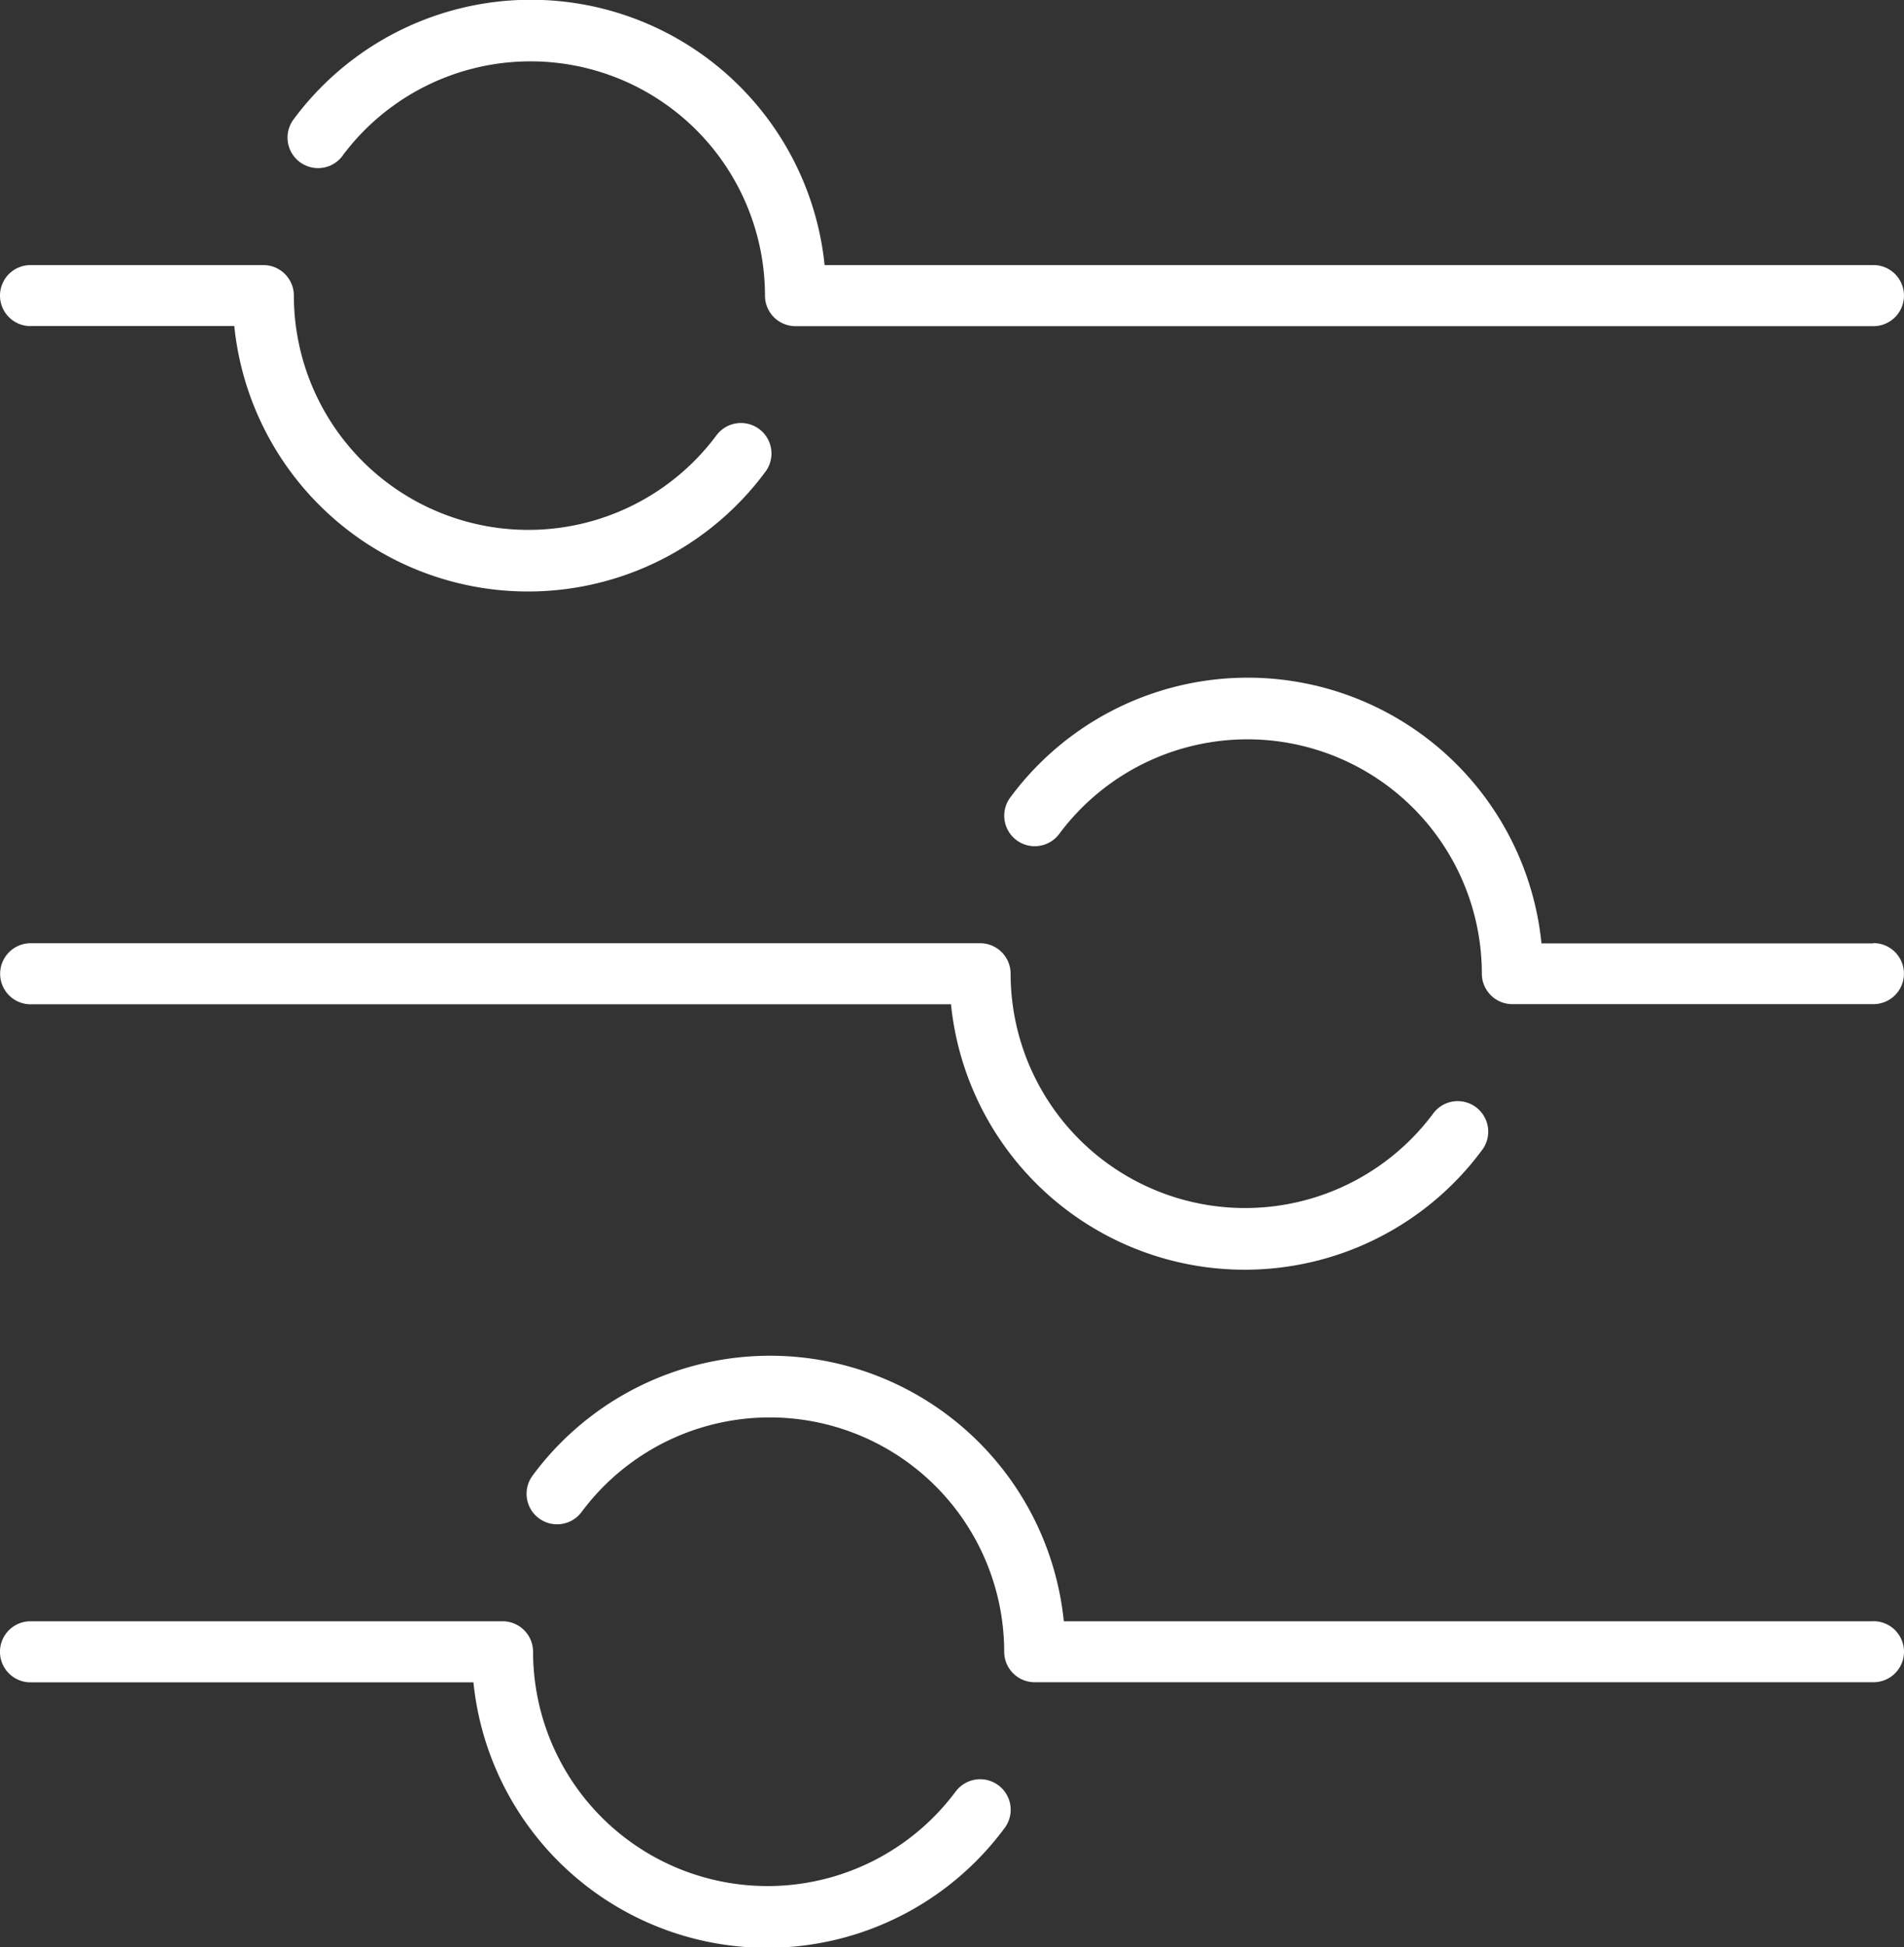
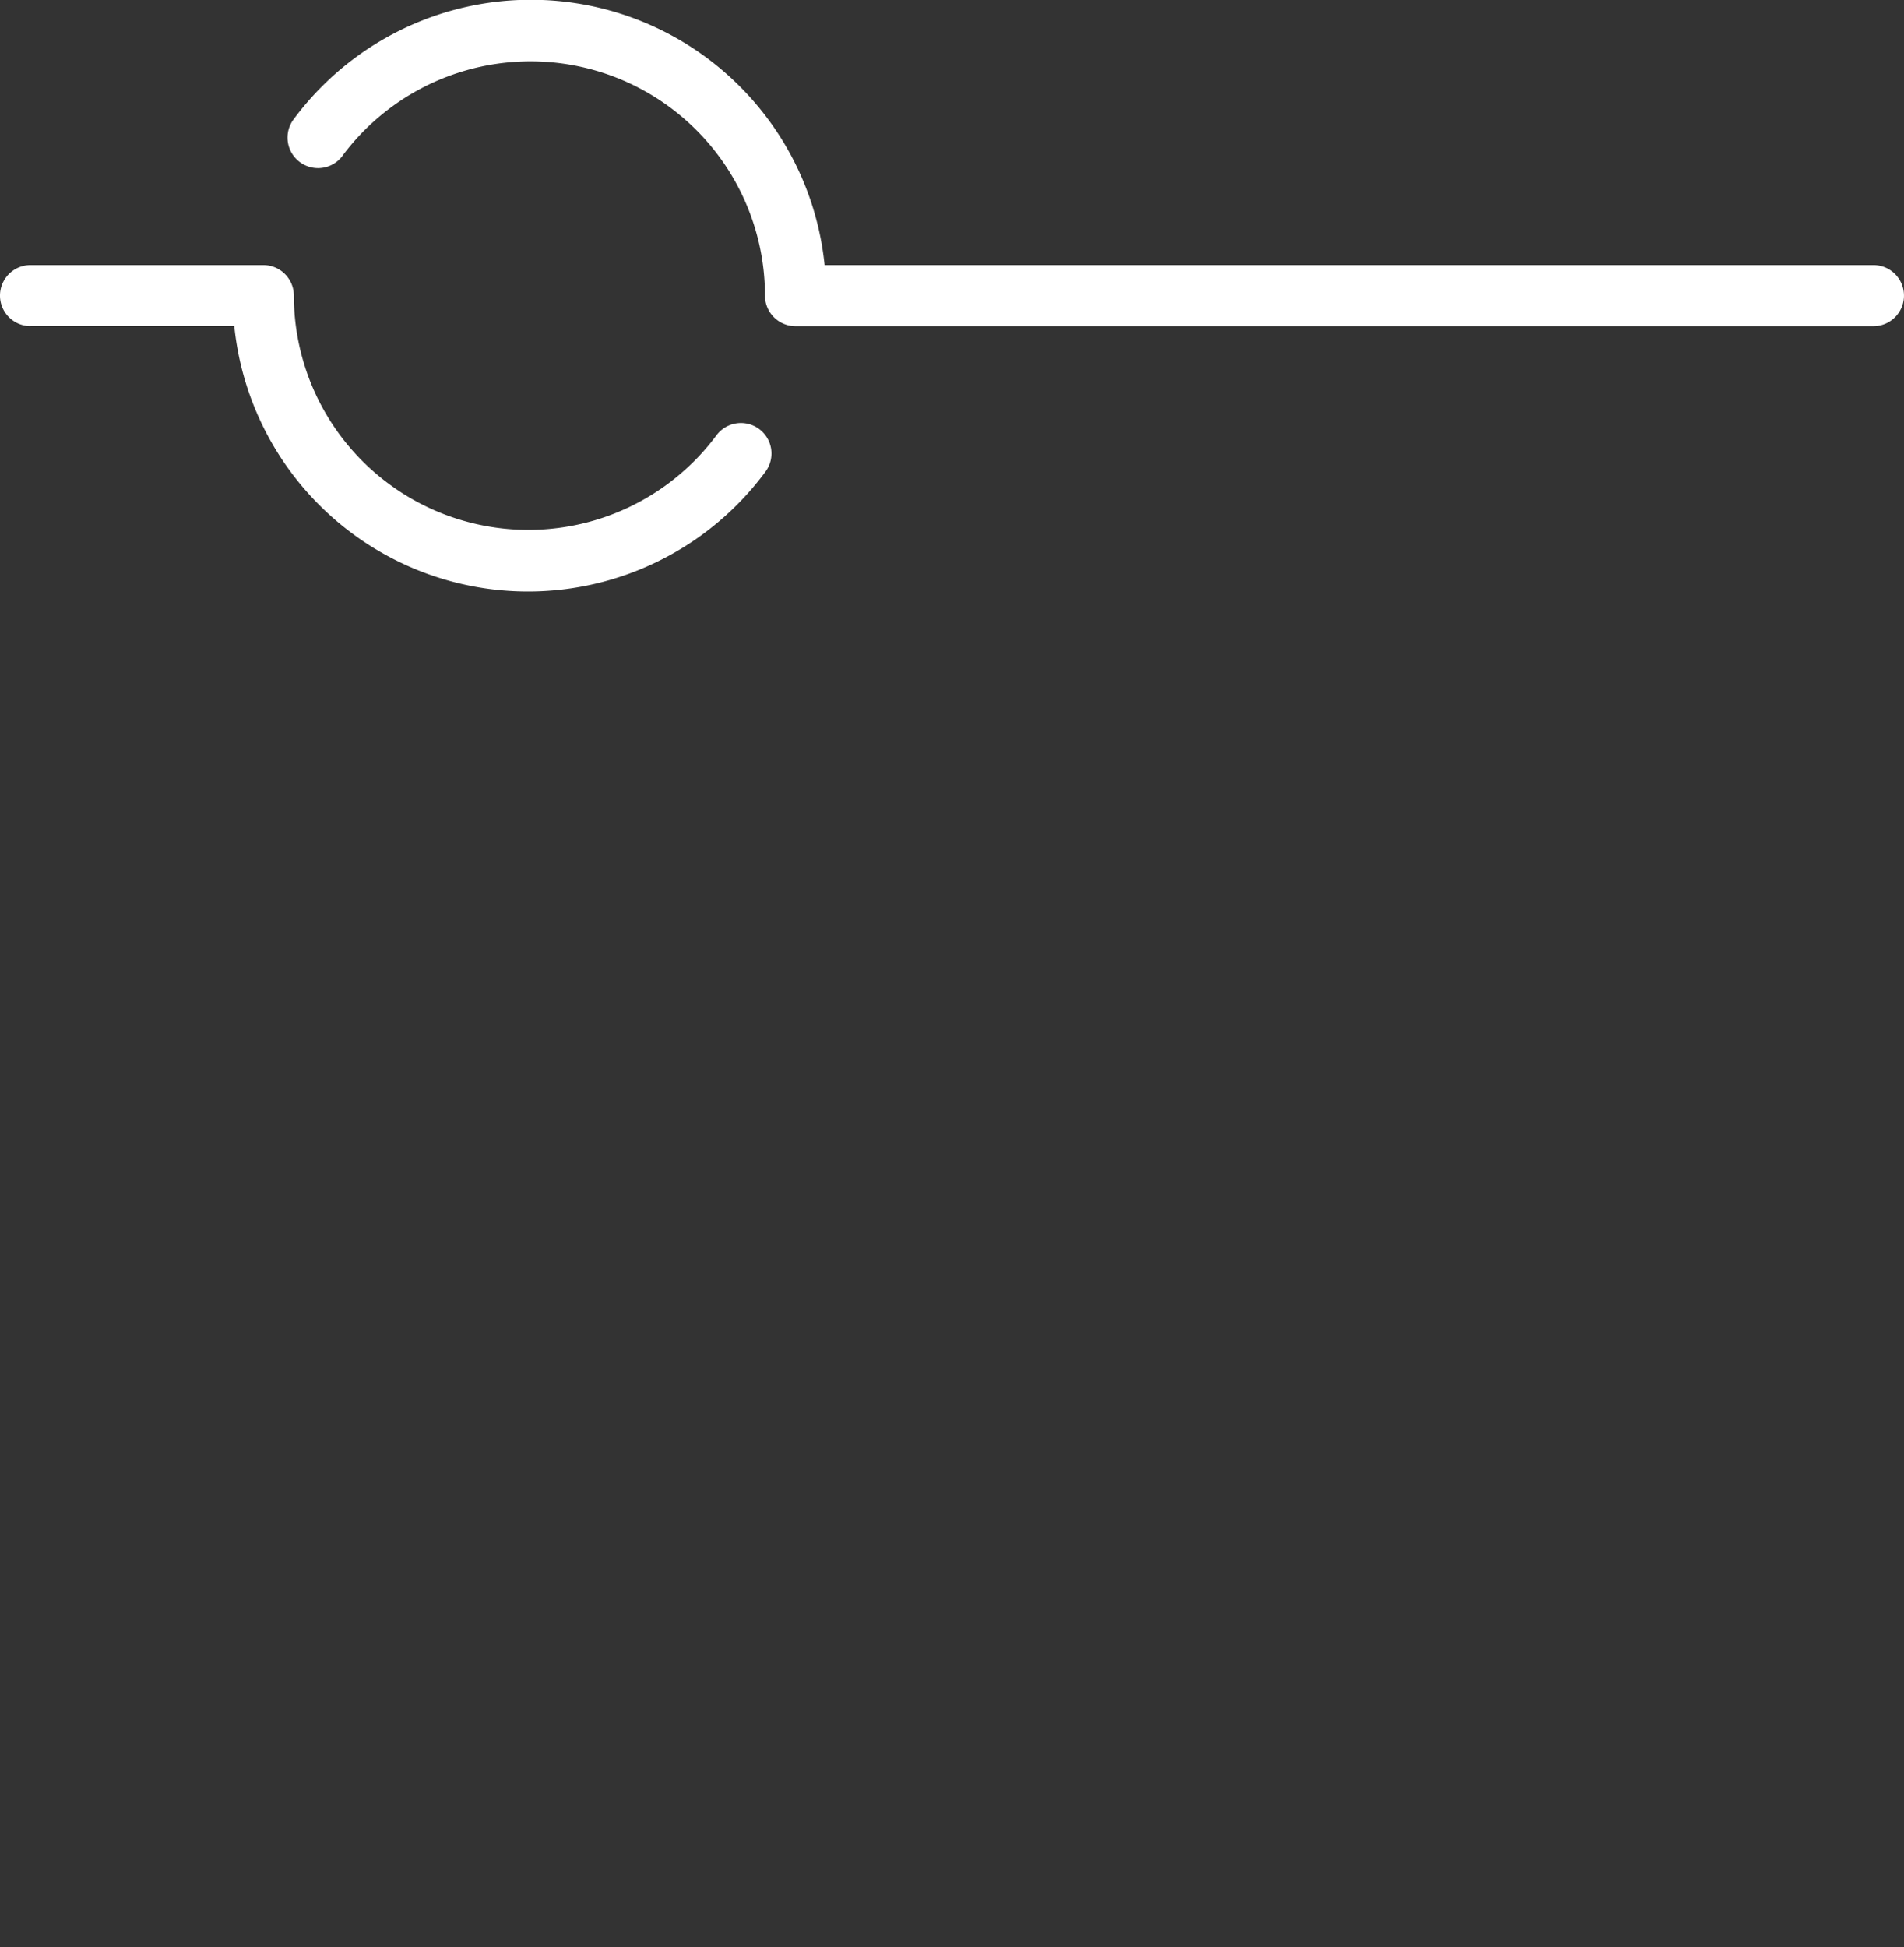
<svg xmlns="http://www.w3.org/2000/svg" width="32.889" height="33.631" viewBox="0 0 32.889 33.631">
  <rect x="0" y="0" width="32.889" height="33.631" fill="#333333" stroke="none" />
  <g id="alinement" transform="translate(-18.278 -17.907)">
-     <path id="Path_36816" data-name="Path 36816" d="M66.19,44.7H60.456A5.1,5.1,0,0,0,51.28,42.18a.527.527,0,0,0,.846.629,4.05,4.05,0,0,1,7.3,2.413.527.527,0,0,0,.527.527H66.19a.527.527,0,1,0,0-1.054Z" transform="translate(-15.551 -10.5)" fill="#fff" />
-     <path id="Path_36817" data-name="Path 36817" d="M18.805,49.854h15.9a5.1,5.1,0,0,0,9.176,2.515.527.527,0,0,0-.846-.629,4.05,4.05,0,0,1-7.3-2.413.527.527,0,0,0-.527-.527h-16.4a.527.527,0,1,0,0,1.055Z" transform="translate(0 -14.603)" fill="#fff" />
    <path id="Path_36818" data-name="Path 36818" d="M28.643,20.6a4.05,4.05,0,0,1,7.3,2.413.527.527,0,0,0,.527.527H55.09a.527.527,0,1,0,0-1.055H36.973A5.1,5.1,0,0,0,27.8,19.969a.527.527,0,1,0,.846.629Z" transform="translate(-4.451 0)" fill="#fff" />
    <path id="Path_36819" data-name="Path 36819" d="M18.805,27.641h3.52A5.1,5.1,0,0,0,31.5,30.157a.527.527,0,0,0-.846-.629,4.05,4.05,0,0,1-7.3-2.413.527.527,0,0,0-.527-.527H18.805a.527.527,0,1,0,0,1.054Z" transform="translate(0 -4.103)" fill="#fff" />
-     <path id="Path_36820" data-name="Path 36820" d="M34.786,73.949a4.05,4.05,0,0,1-7.3-2.413.527.527,0,0,0-.527-.527H18.805a.527.527,0,1,0,0,1.055h7.651a5.1,5.1,0,0,0,9.176,2.515.527.527,0,0,0-.846-.629Z" transform="translate(0 -25.102)" fill="#fff" />
-     <path id="Path_36821" data-name="Path 36821" d="M58.793,66.907H44.808a5.1,5.1,0,0,0-9.176-2.516.527.527,0,1,0,.846.629,4.05,4.05,0,0,1,7.3,2.413.527.527,0,0,0,.527.527H58.794a.527.527,0,1,0,0-1.054Z" transform="translate(-8.154 -21)" fill="#fff" />
  </g>
</svg>